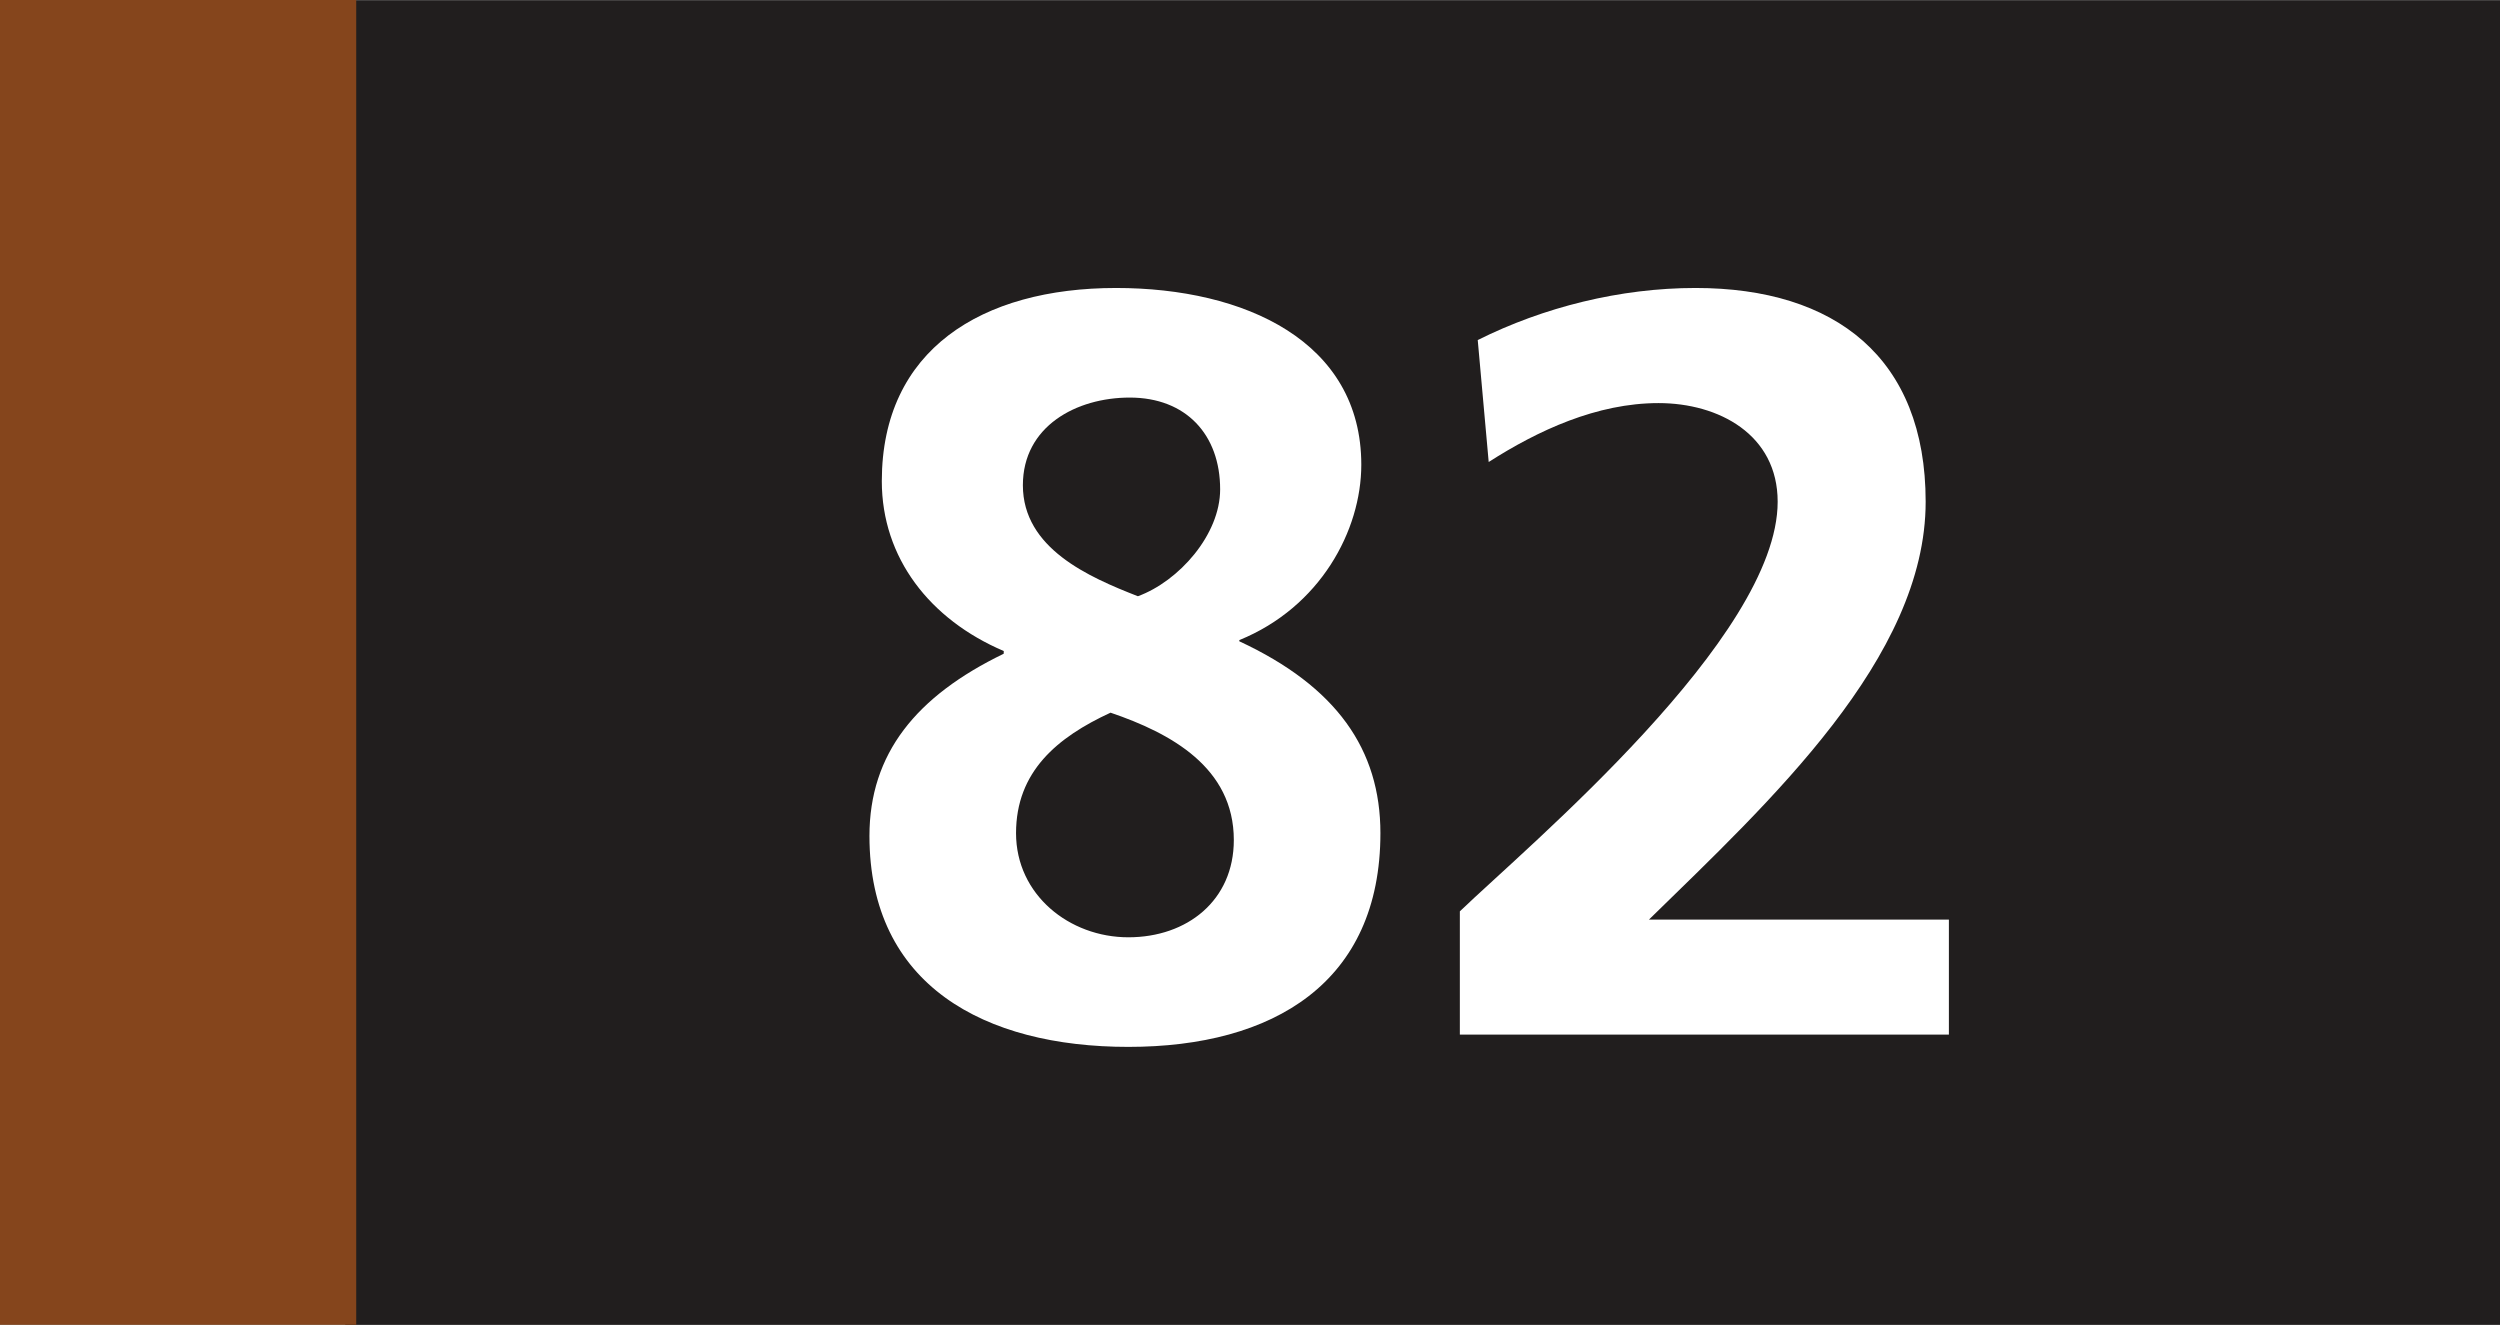
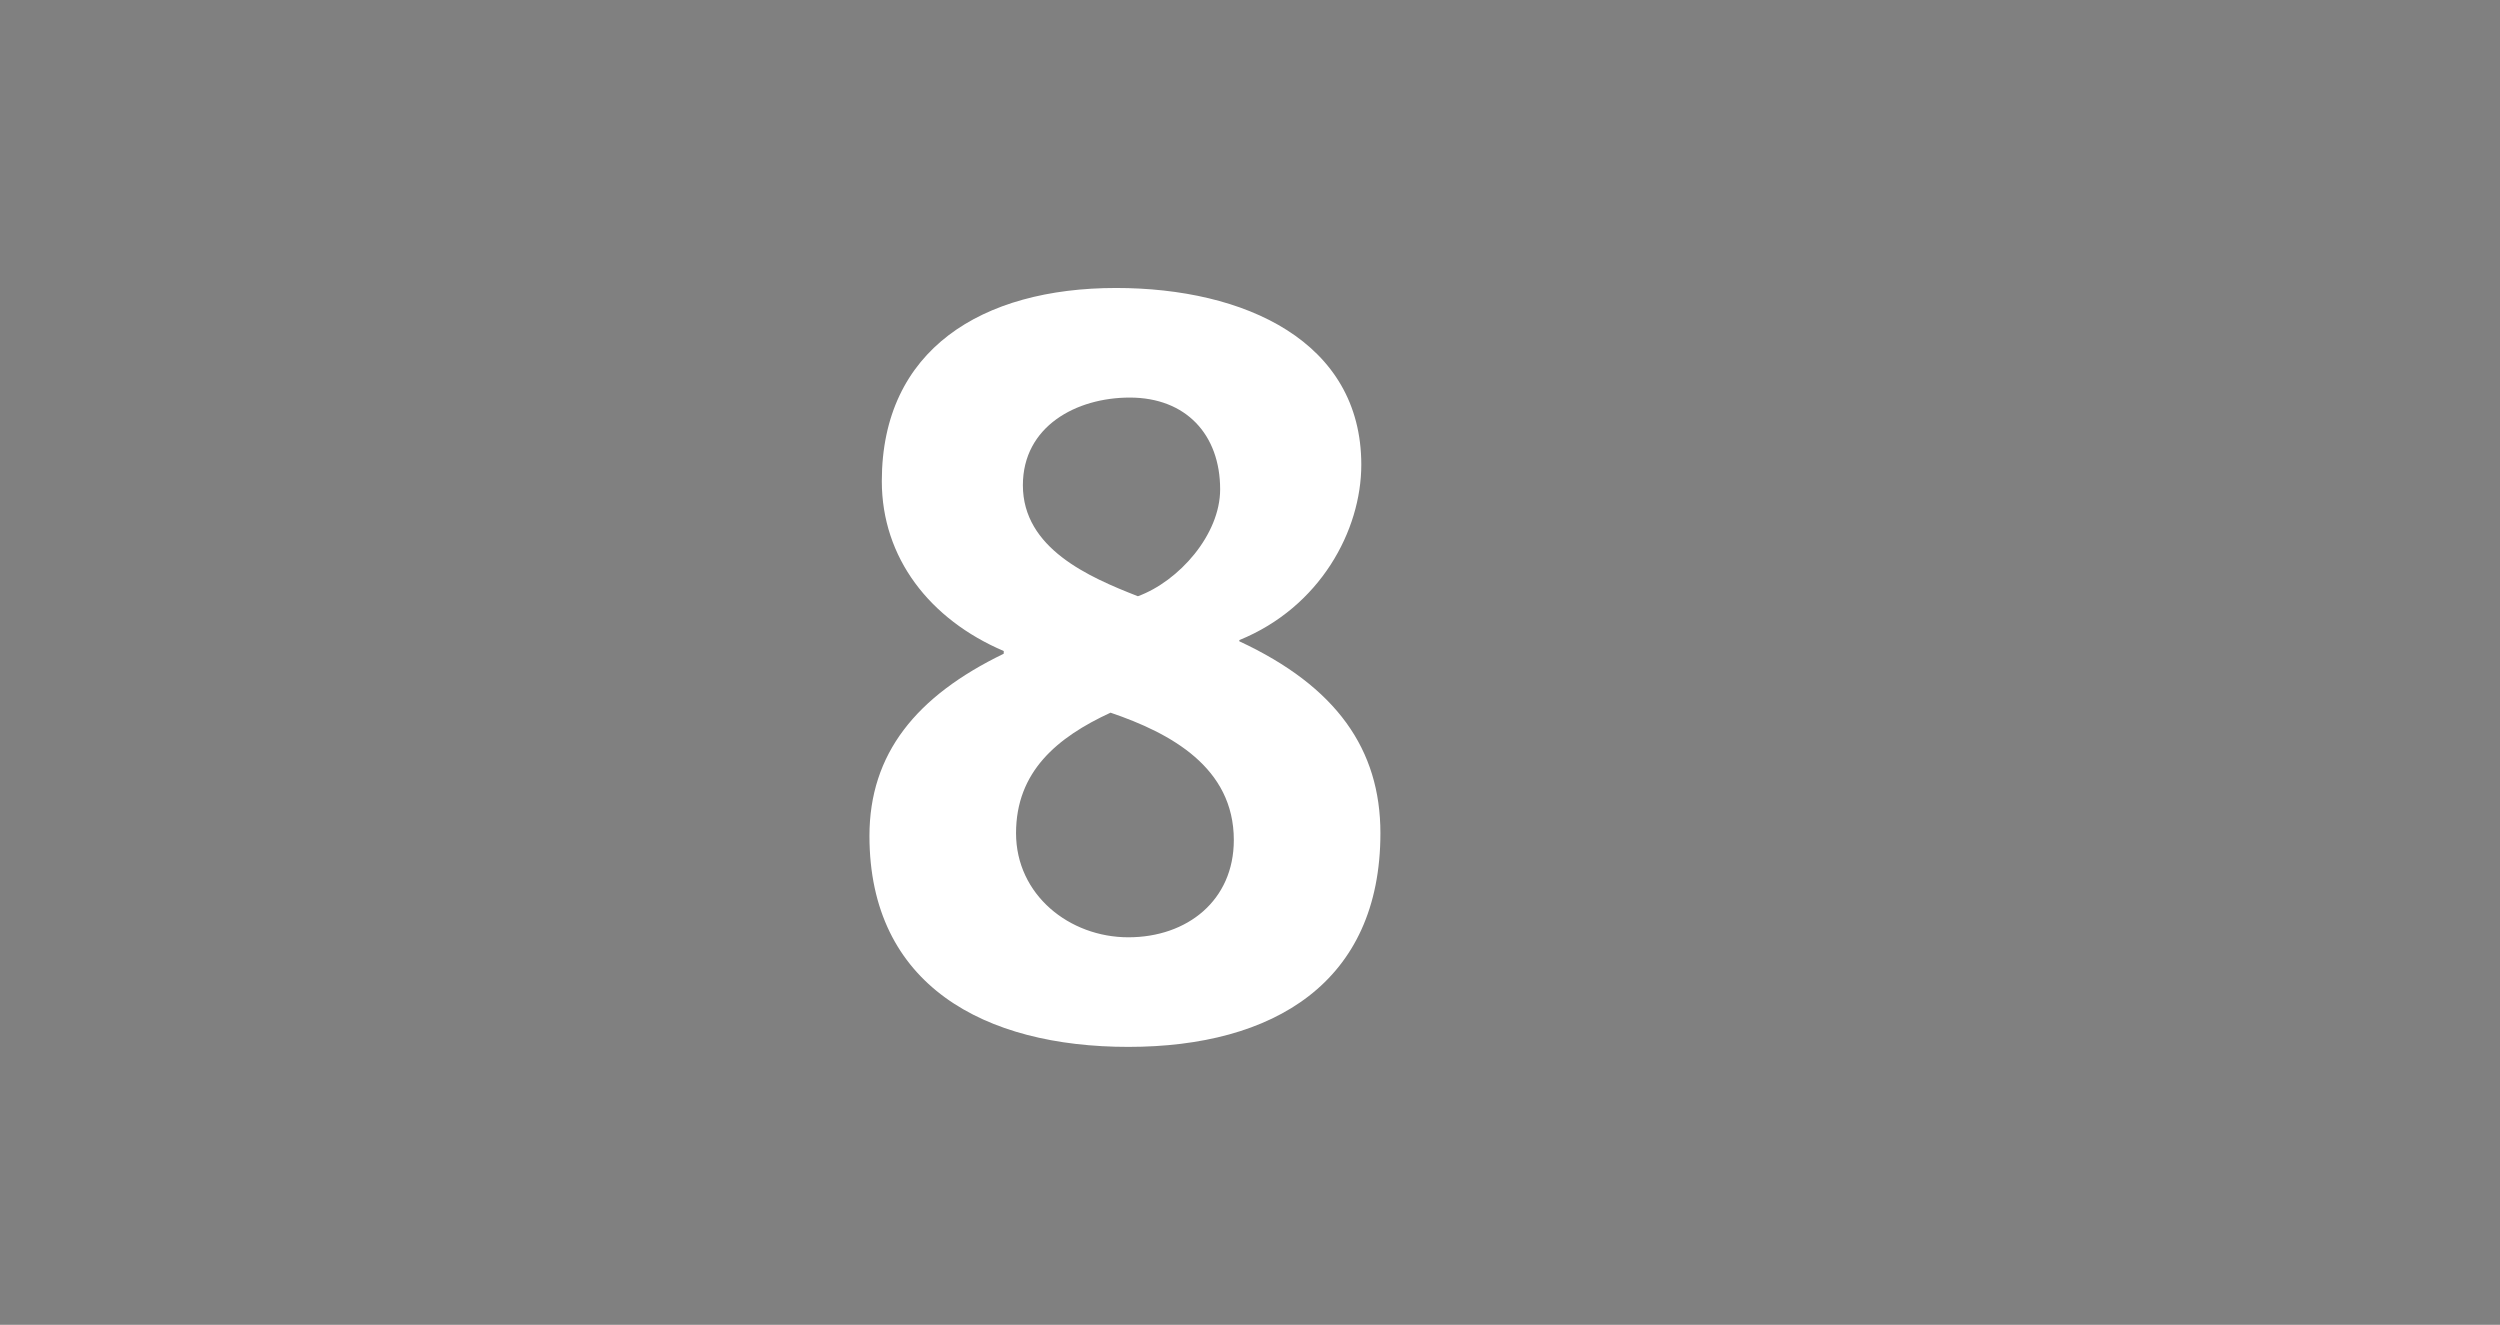
<svg xmlns="http://www.w3.org/2000/svg" width="70.517mm" height="37.369mm" viewBox="0 0 70.517 37.369" version="1.1" id="svg29943">
  <rect x="0" y="0" width="70.517" height="37.369" fill="#808080" stroke="none" />
  <defs id="defs29940" />
-   <path style="fill:#211e1e;fill-opacity:1;fill-rule:nonzero;stroke:none;stroke-width:0.353" d="M 9.738,37.369 V 0.01 H 70.517 V 37.369 Z m 0,0" id="path44128" />
-   <path style="fill:#85451c;fill-opacity:1;fill-rule:nonzero;stroke:none;stroke-width:0.353" d="M 0,37.369 H 10.048 V 0 H 0 Z m 0,0" id="path44132" />
  <g style="fill:#ffffff;fill-opacity:1;stroke-width:0.143" id="g44144" transform="matrix(2.473,0,0,2.473,-1437.209,-23.341)">
    <g id="use44140" transform="translate(590.655,21.239)" style="stroke-width:0.143">
      <path style="stroke:none;stroke-width:0.143" d="m 1.953,-4.344 c -1,0.484 -1.531,1.141 -1.531,2.078 0,1.703 1.312,2.406 2.953,2.406 1.656,0 2.875,-0.734 2.875,-2.438 0,-0.953 -0.5,-1.672 -1.609,-2.188 V -4.5 c 0.922,-0.375 1.391,-1.25 1.391,-2 0,-1.406 -1.328,-2.016 -2.797,-2.016 -1.531,0 -2.672,0.703 -2.672,2.203 0,0.875 0.547,1.578 1.391,1.938 z m 0.219,-1.922 c 0,-0.672 0.609,-1 1.219,-1 0.641,0 1.031,0.422 1.031,1.047 0,0.516 -0.469,1.047 -0.938,1.219 -0.562,-0.219 -1.312,-0.547 -1.312,-1.266 z m -0.078,3.969 c 0,-0.703 0.469,-1.094 1.078,-1.375 0.688,0.234 1.406,0.625 1.406,1.453 0,0.688 -0.531,1.109 -1.203,1.109 -0.672,0 -1.281,-0.484 -1.281,-1.188 z m 0,0" id="path67162" />
    </g>
    <g id="use44142" transform="translate(597.327,21.239)" style="stroke-width:0.143">
-       <path style="stroke:none;stroke-width:0.143" d="M 6.062,0 V -1.312 H 2.641 c 1.375,-1.344 3.156,-2.984 3.156,-4.766 0,-1.641 -1.031,-2.438 -2.625,-2.438 -0.859,0 -1.734,0.219 -2.484,0.594 l 0.125,1.391 C 1.375,-6.891 2.047,-7.203 2.75,-7.203 c 0.688,0 1.359,0.359 1.359,1.125 0,1.547 -2.844,3.922 -3.625,4.672 V 0 Z m 0,0" id="path67166" />
-     </g>
+       </g>
  </g>
</svg>